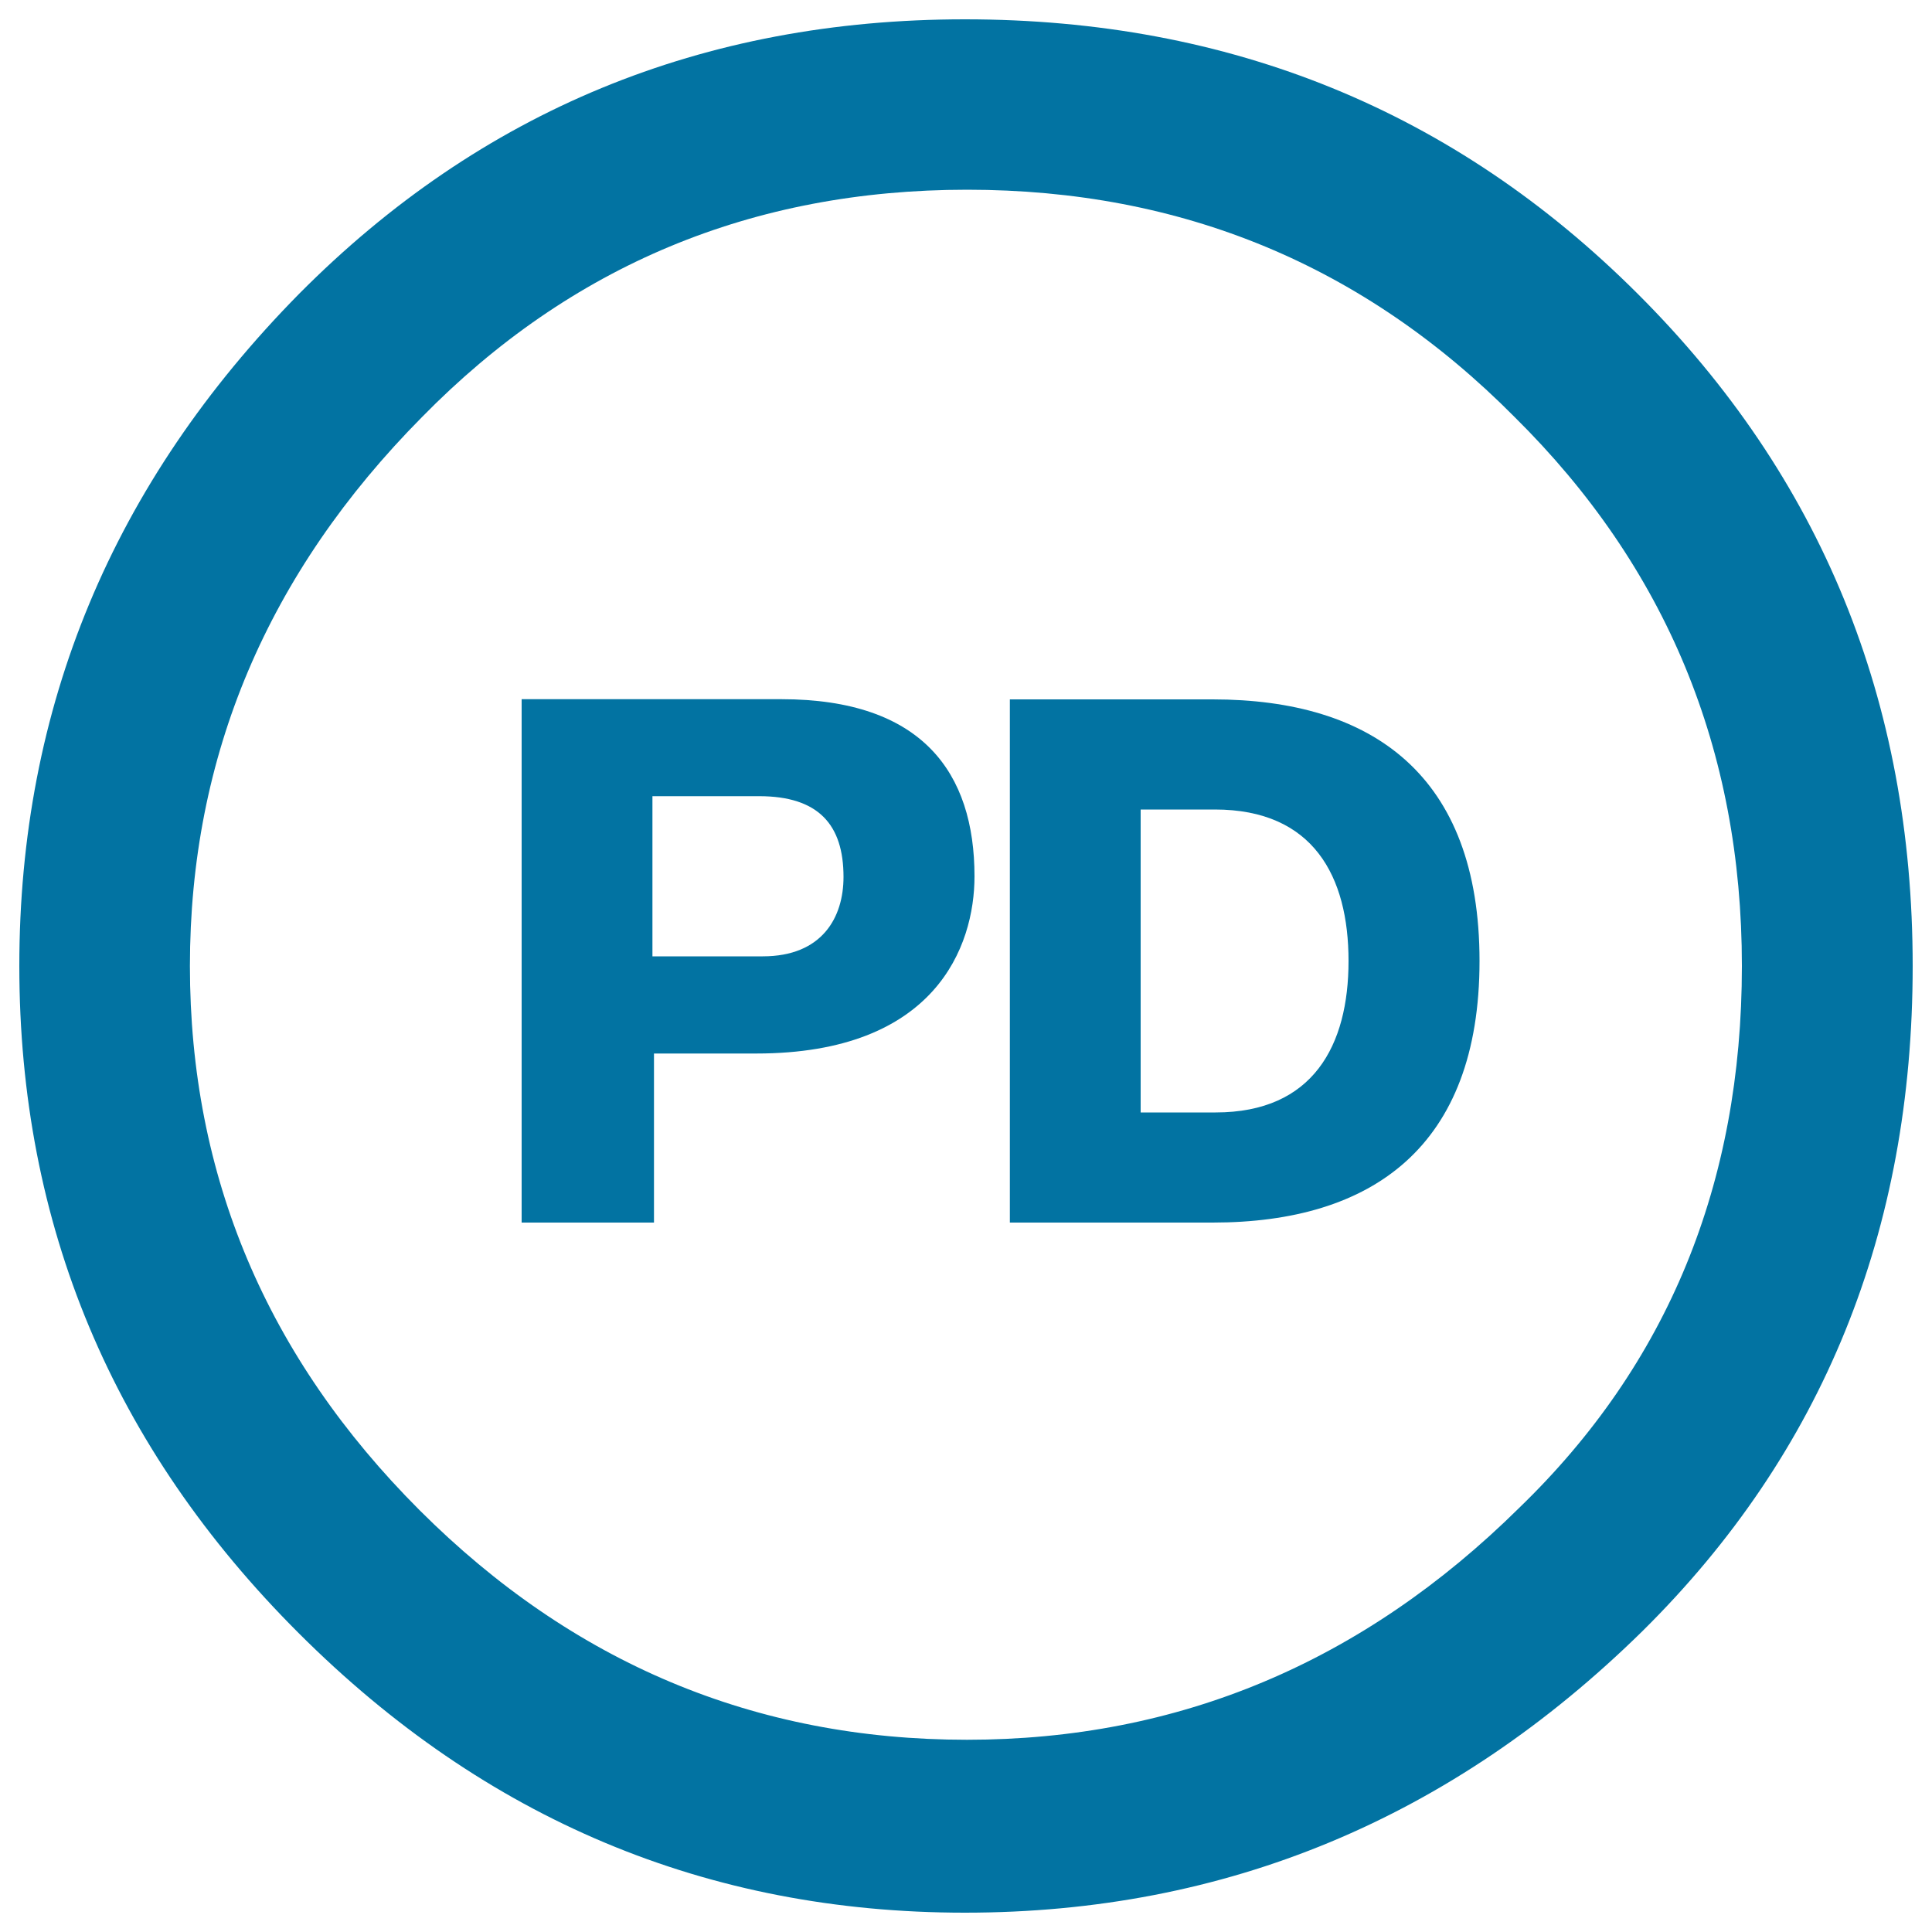
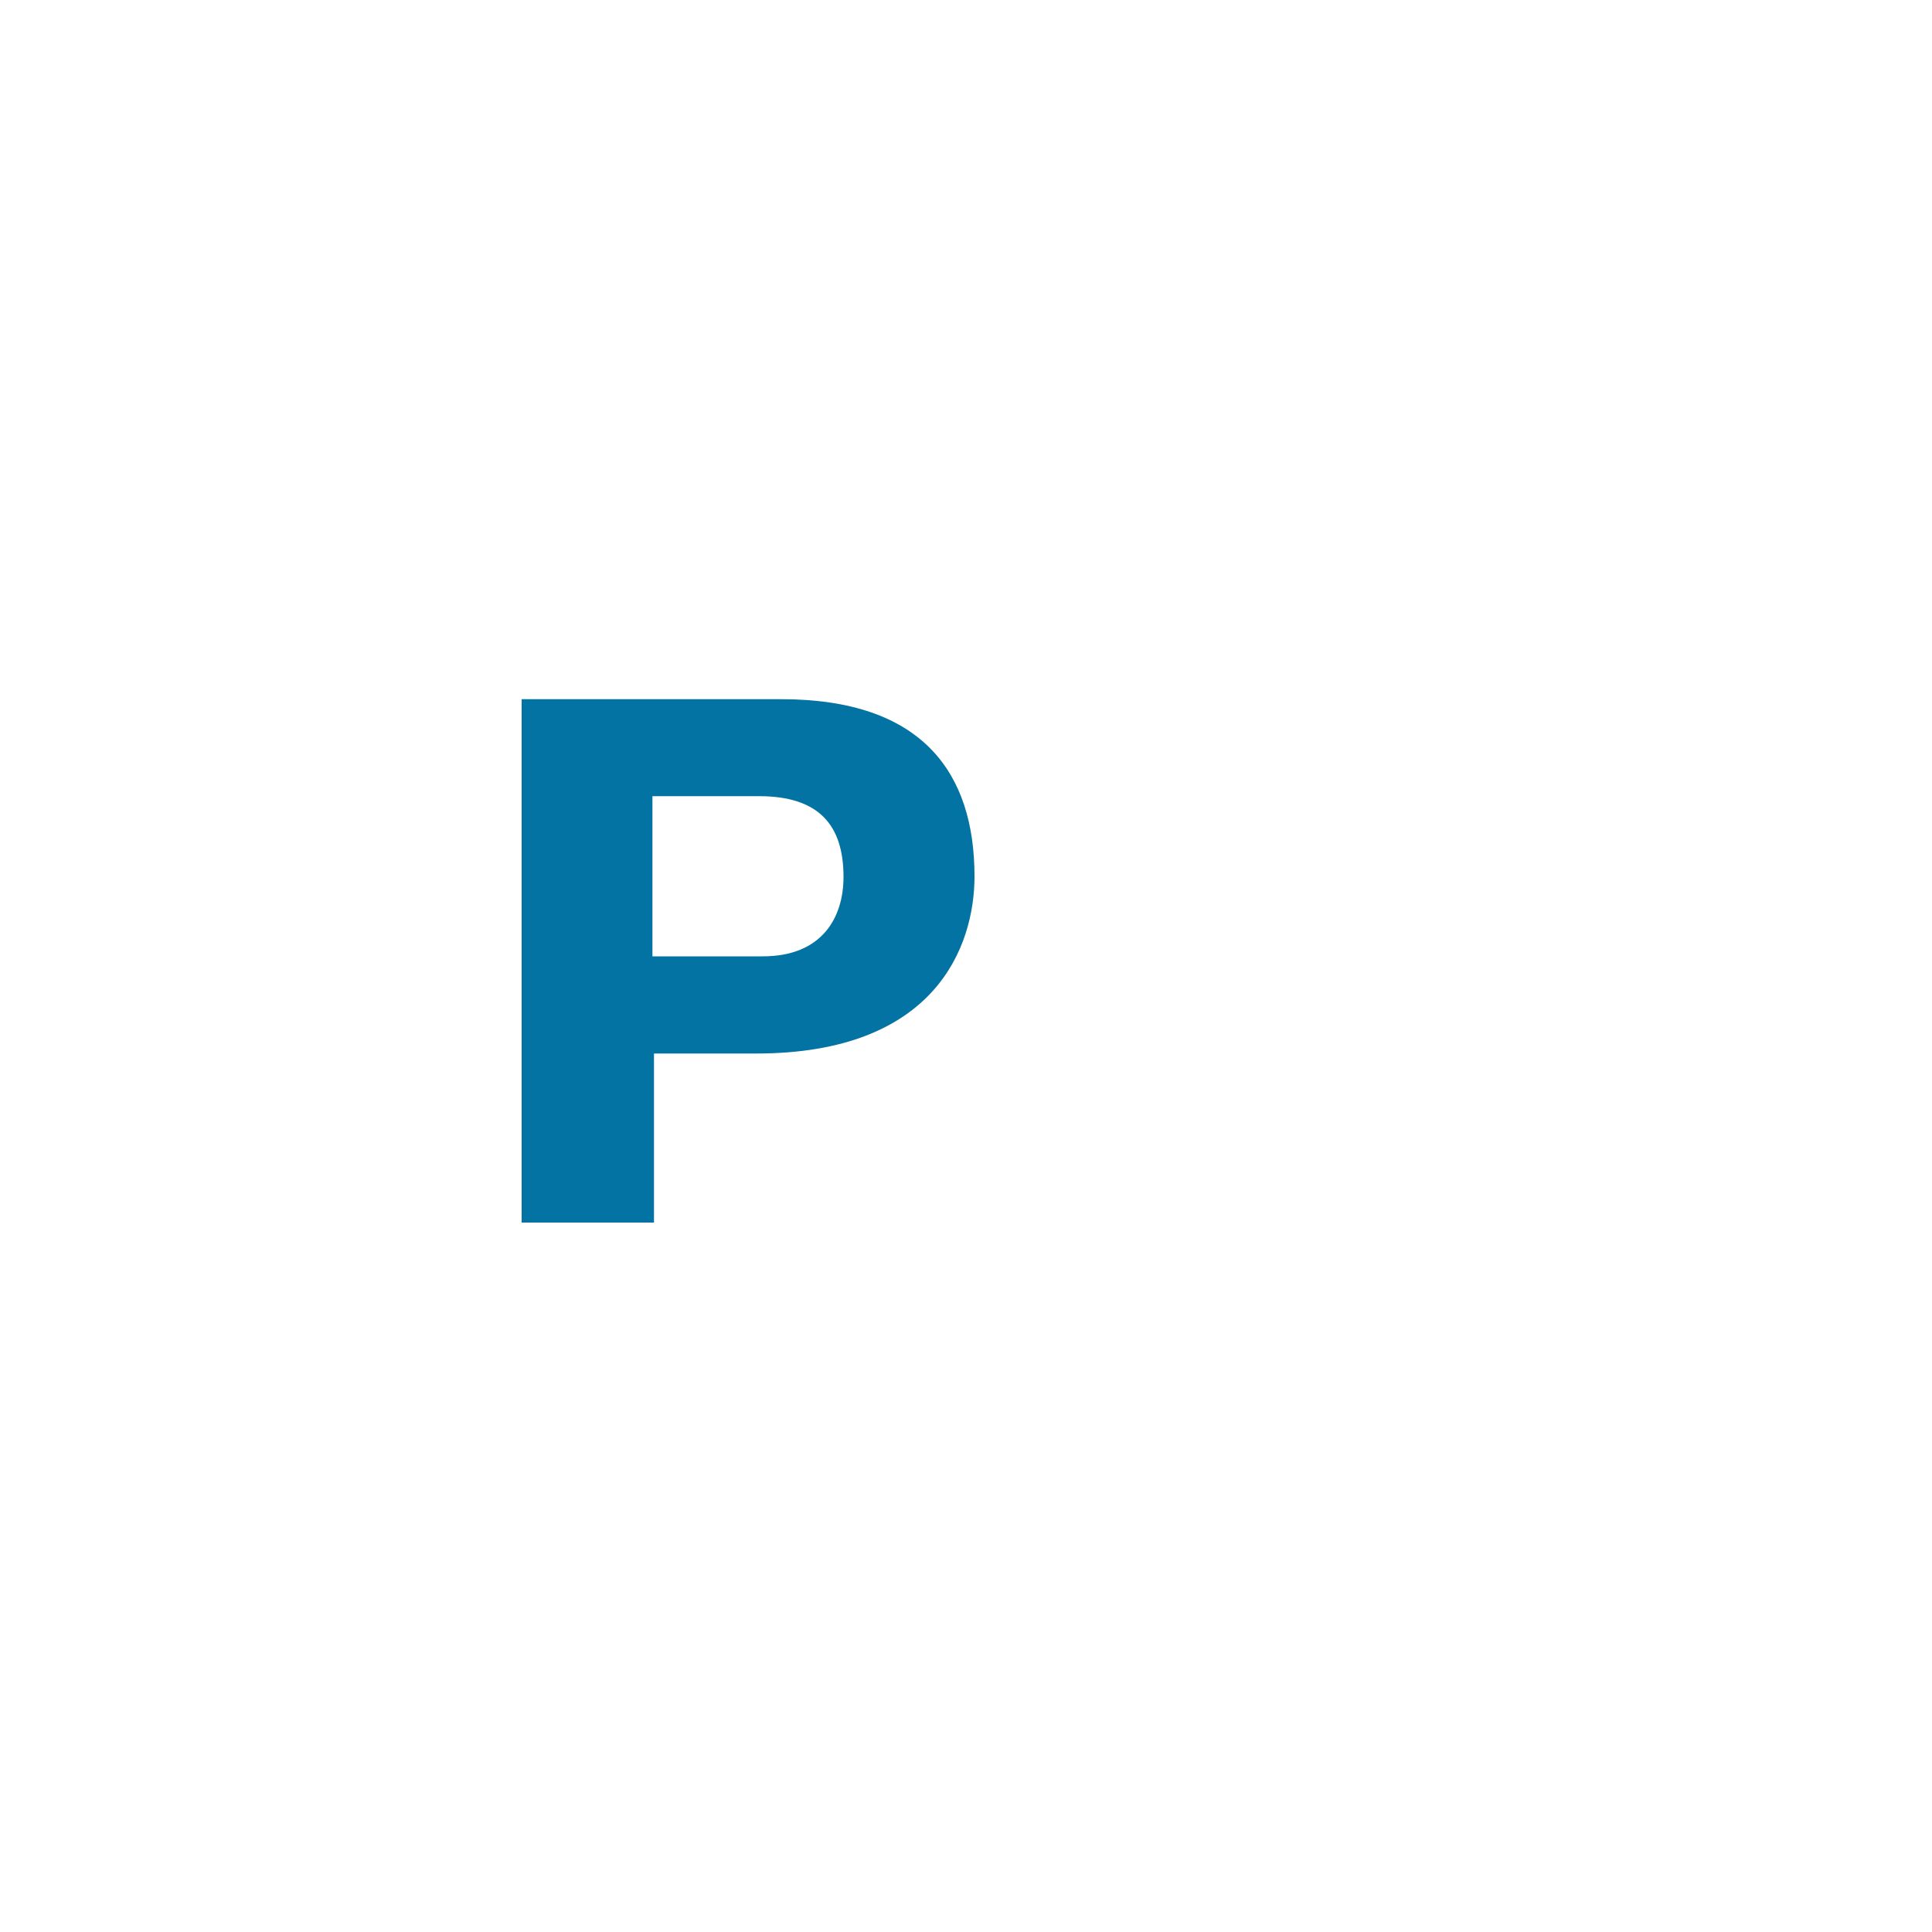
<svg xmlns="http://www.w3.org/2000/svg" viewBox="0 0 1000 1000" style="fill:#0273a2">
  <title>Creative commons public domain SVG icon</title>
  <g>
-     <path d="M499.4,10c-135.7,0-250.6,47.4-344.6,142.1C58.2,250.1,10,366.1,10,500c0,133.9,48.2,249.1,144.7,345.4C251.2,941.8,366.1,990,499.4,990c134.9,0,251.9-48.6,350.8-145.8C943.4,752,990,637.2,990,500c0-137.2-47.4-253.2-142.3-347.9C752.9,57.4,636.7,10,499.4,10L499.4,10z M500.6,98.2c111.2,0,205.6,39.2,283.3,117.6c78.5,77.6,117.7,172.3,117.7,284.2c0,112.7-38.4,206.2-115.3,280.5c-81,80-176.2,120-285.8,120c-109.6,0-204-39.6-283.3-118.8C138,702.5,98.3,608.6,98.3,500c0-108.6,40.1-203.4,120.2-284.2C295.4,137.4,389.4,98.2,500.6,98.2z" />
    <path d="M337.7,412.1h55.2c30.8,0,43.7,14.8,43.7,41.8c0,20.9-11,41.1-41.8,41.1h-57.1V412.1z M270,632.8h68.5v-87.5h52.9c92.8,0,113-55.5,113-91.7c0-53.6-27-91.7-100-91.7H270L270,632.8L270,632.8z" />
-     <path d="M522.7,632.8h105c82.5,0,138.1-39.2,138.1-135.4c0-96.2-55.5-135.4-138.1-135.4h-105V632.8z M590.4,419h38.4c51,0,69.2,34.6,69.2,78.4c0,43.7-18.3,78.4-68.8,78.4h-38.8V419L590.4,419z" />
  </g>
</svg>